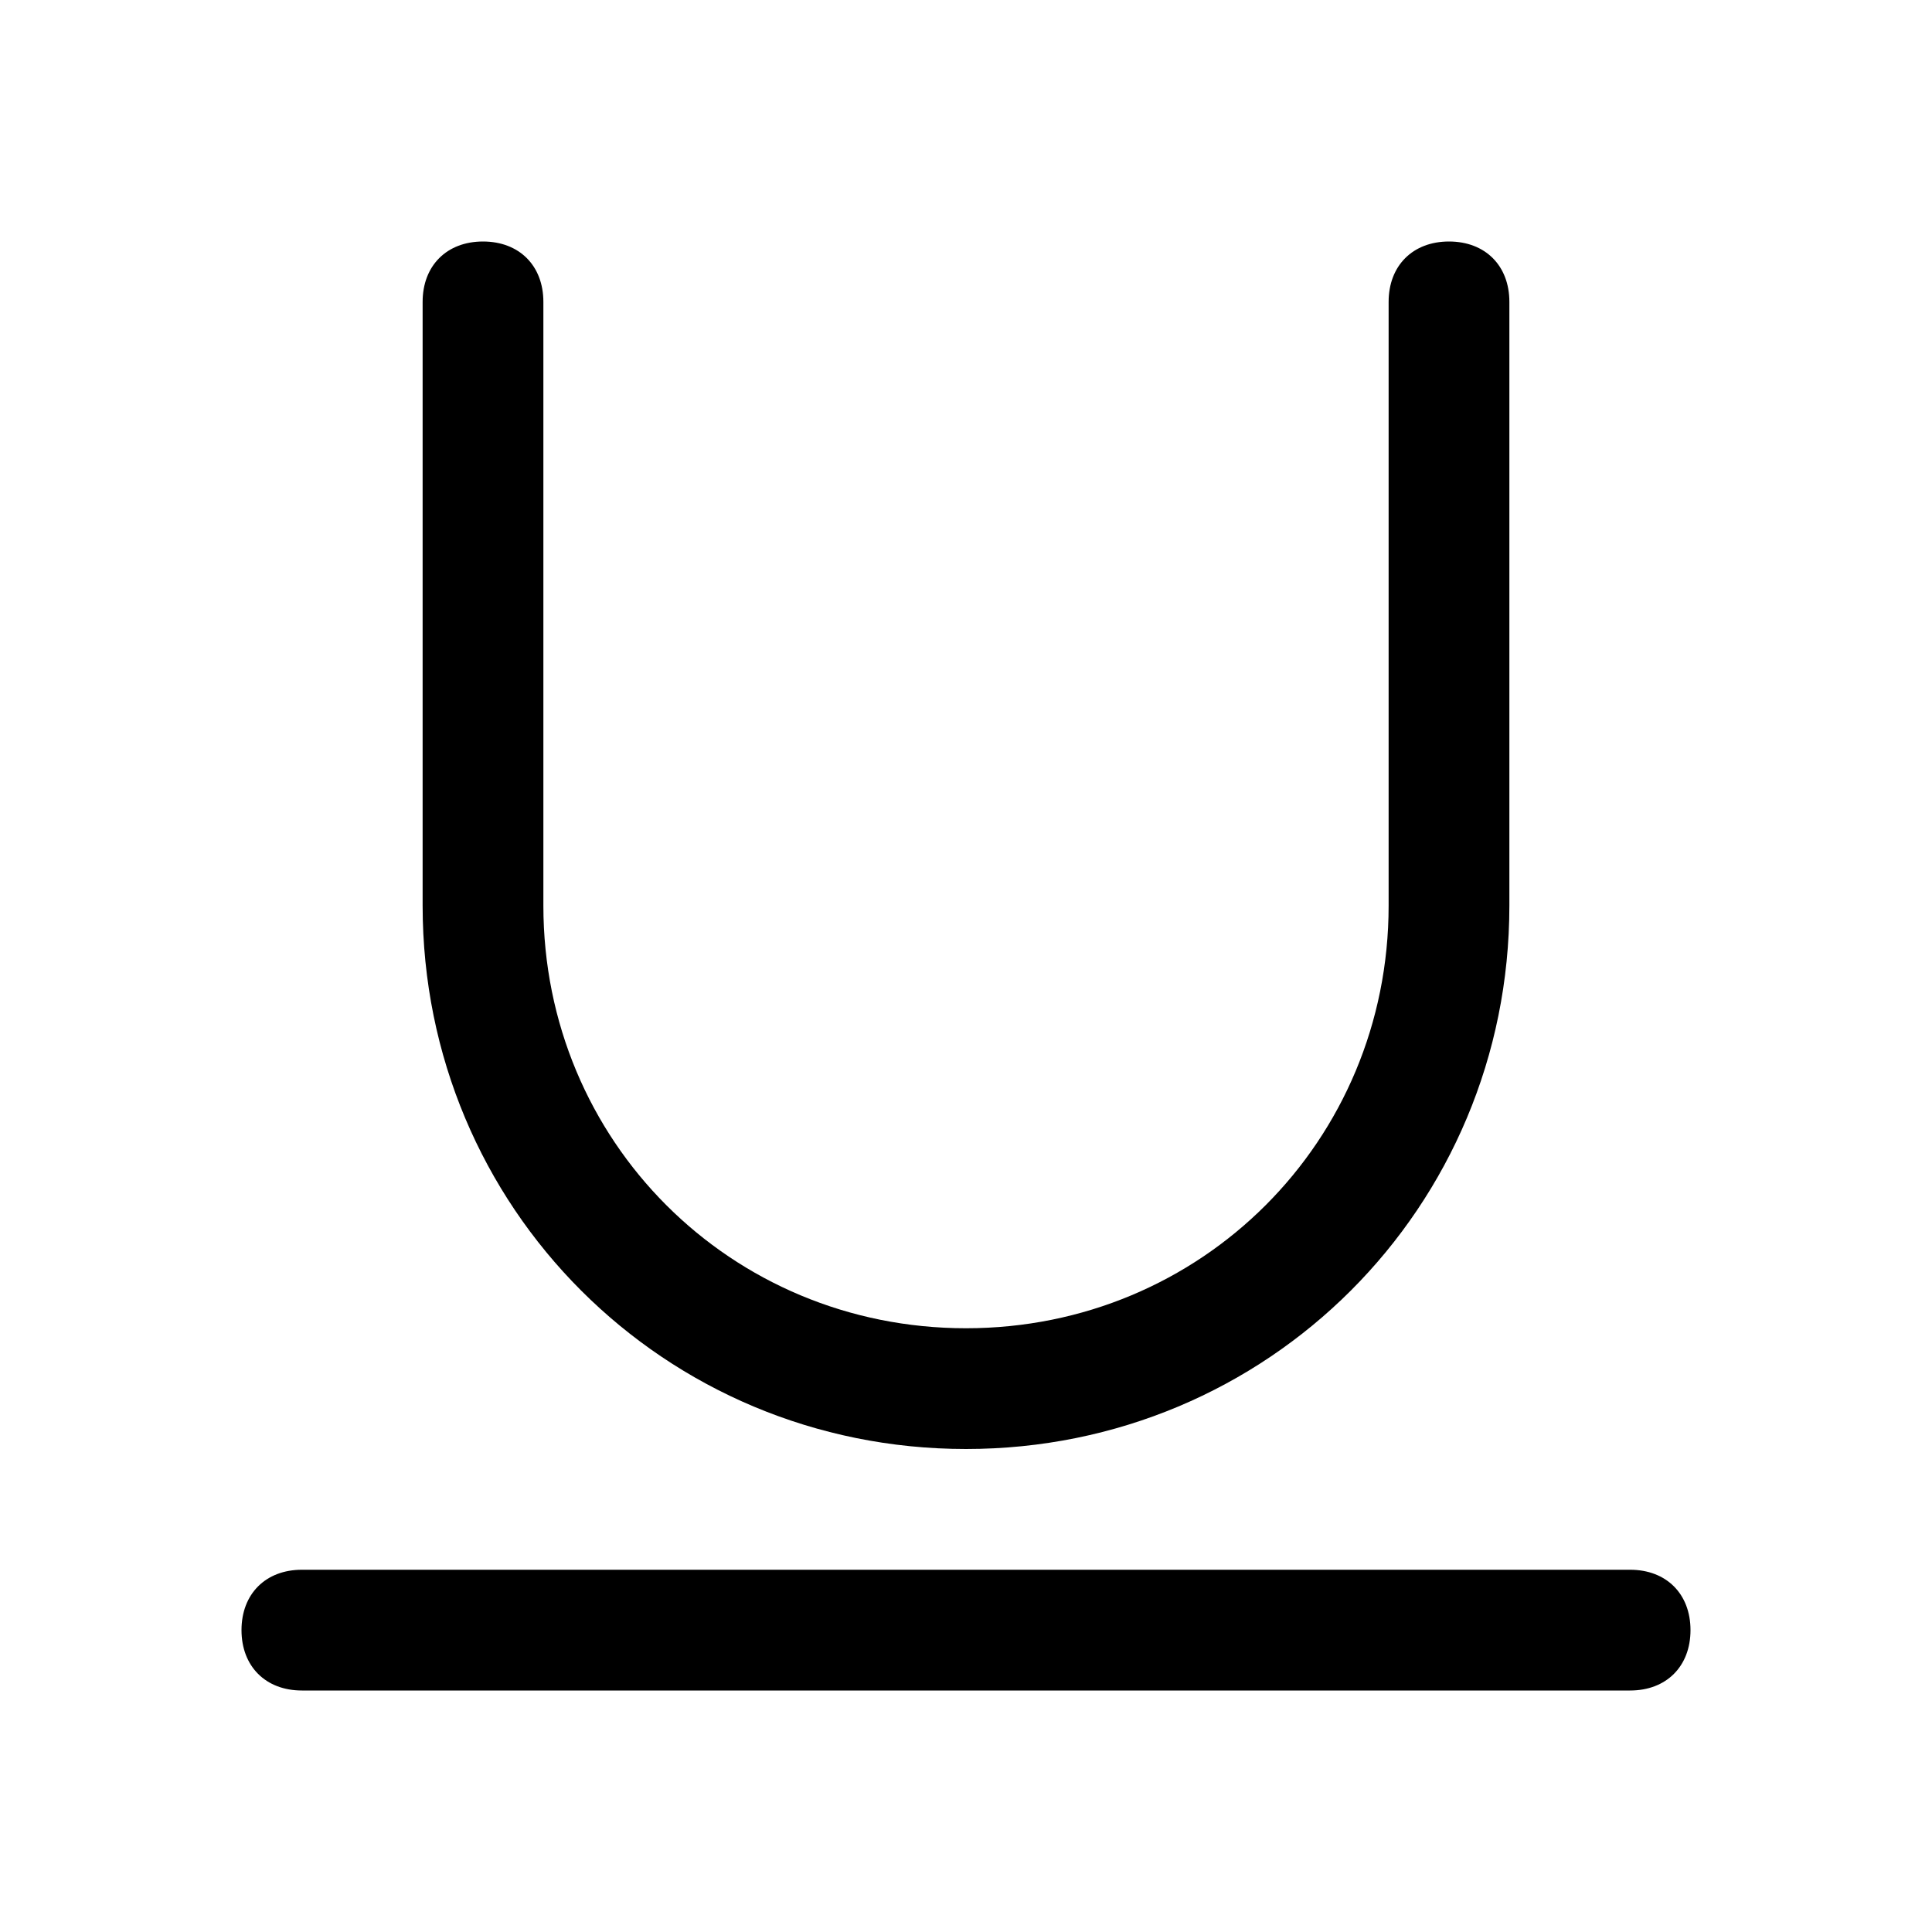
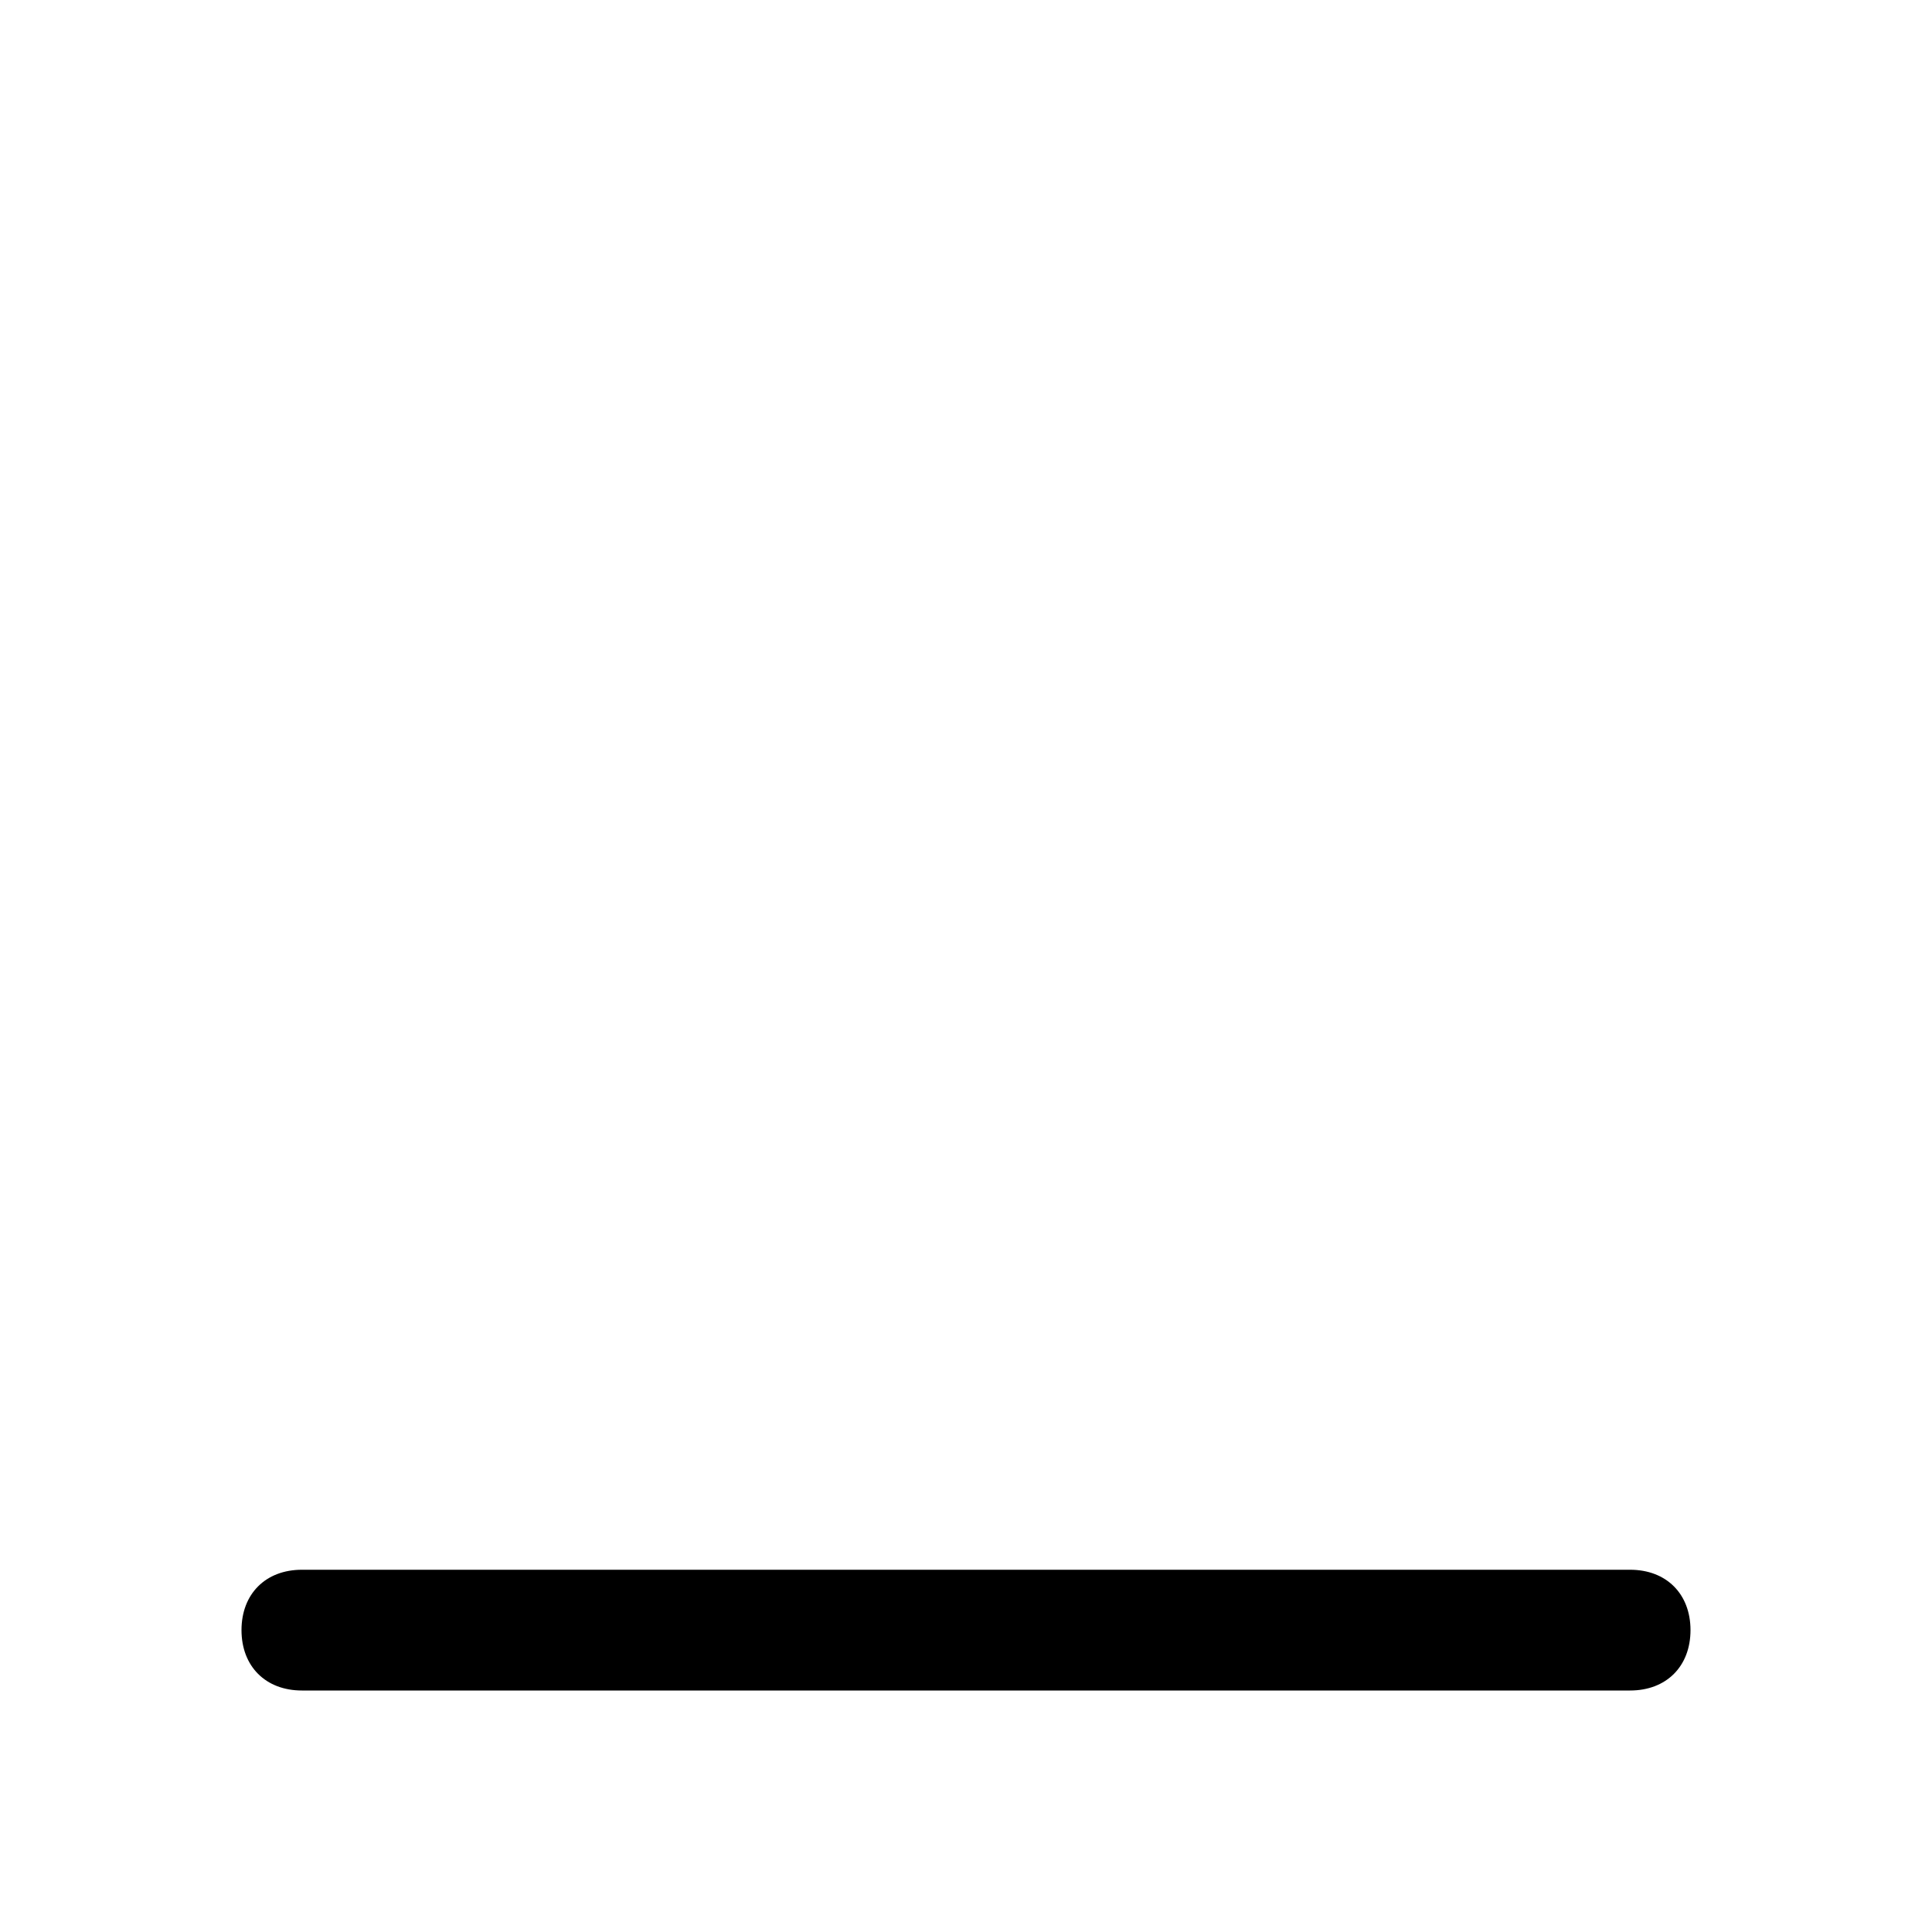
<svg xmlns="http://www.w3.org/2000/svg" fill="#000000" height="800px" width="800px" version="1.1" id="Icons" viewBox="0 0 32 32" xml:space="preserve">
  <g>
    <path d="M27,26H5c-0.6,0-1,0.4-1,1s0.4,1,1,1h22c0.6,0,1-0.4,1-1S27.6,26,27,26z" />
-     <path d="M16,24c5,0,9-4,9-9V5c0-0.6-0.4-1-1-1s-1,0.4-1,1v10c0,3.9-3.1,7-7,7s-7-3.1-7-7V5c0-0.6-0.4-1-1-1S7,4.4,7,5v10   C7,20,11,24,16,24z" />
  </g>
</svg>